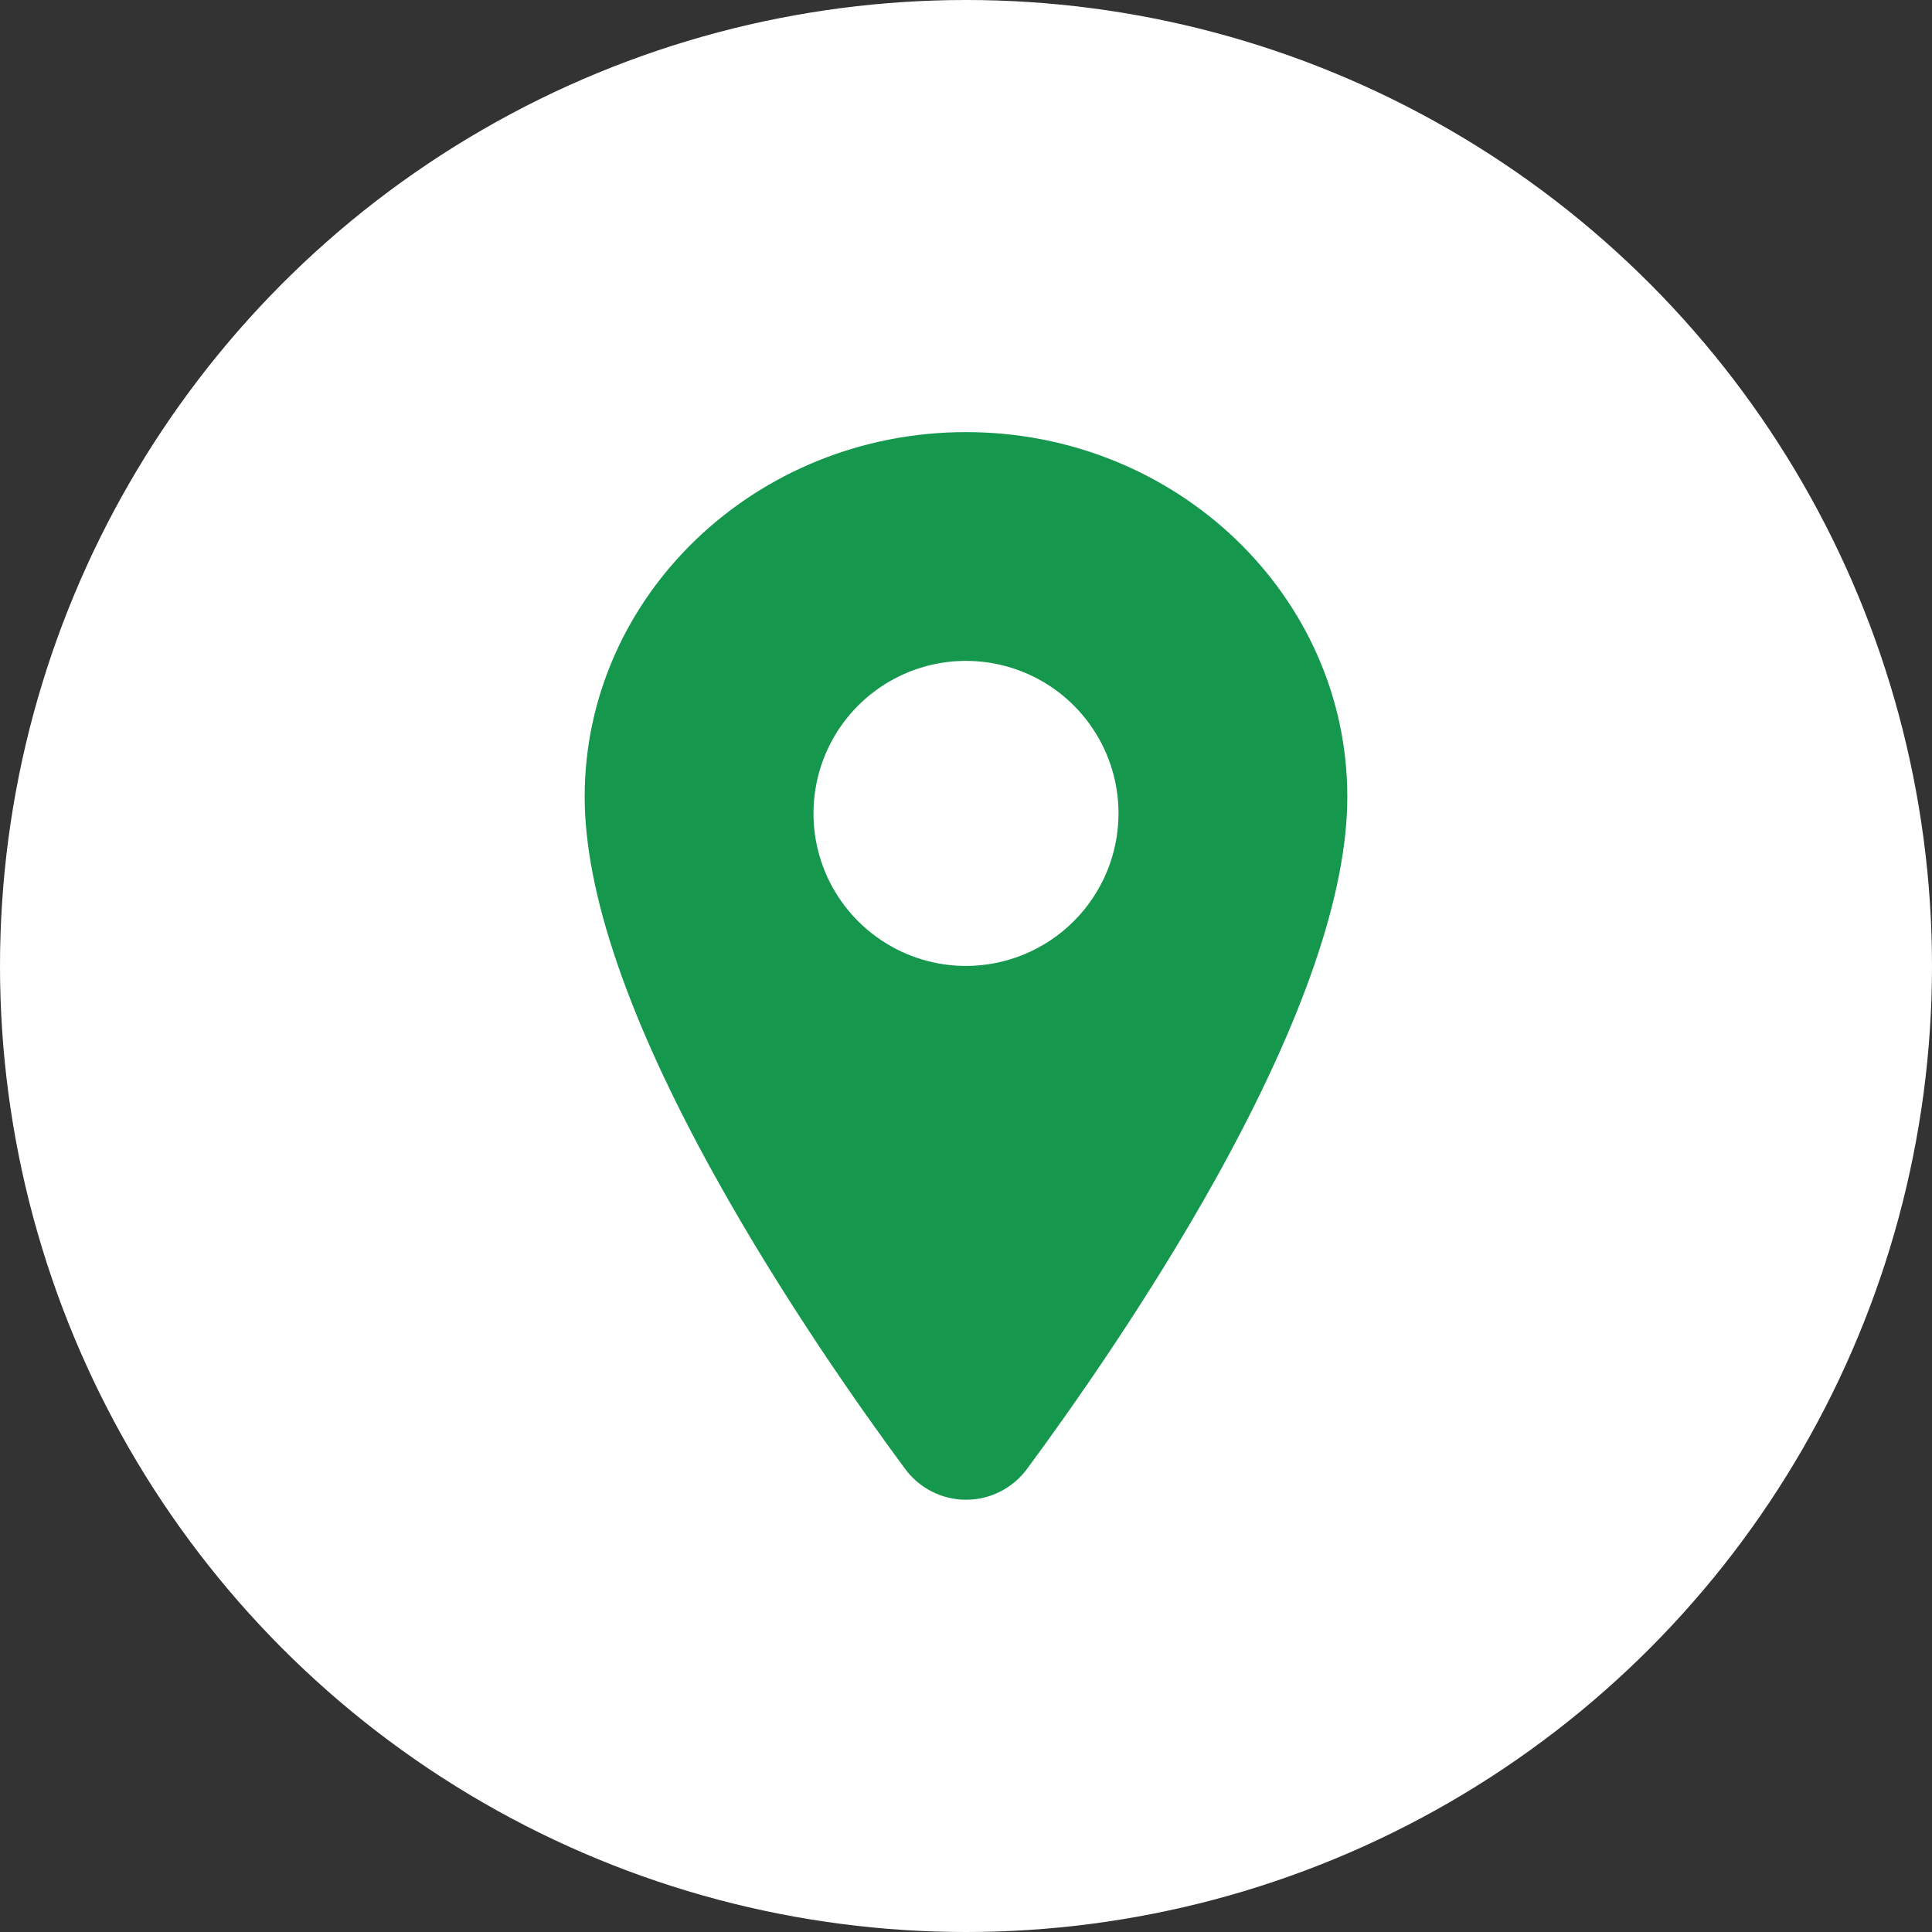
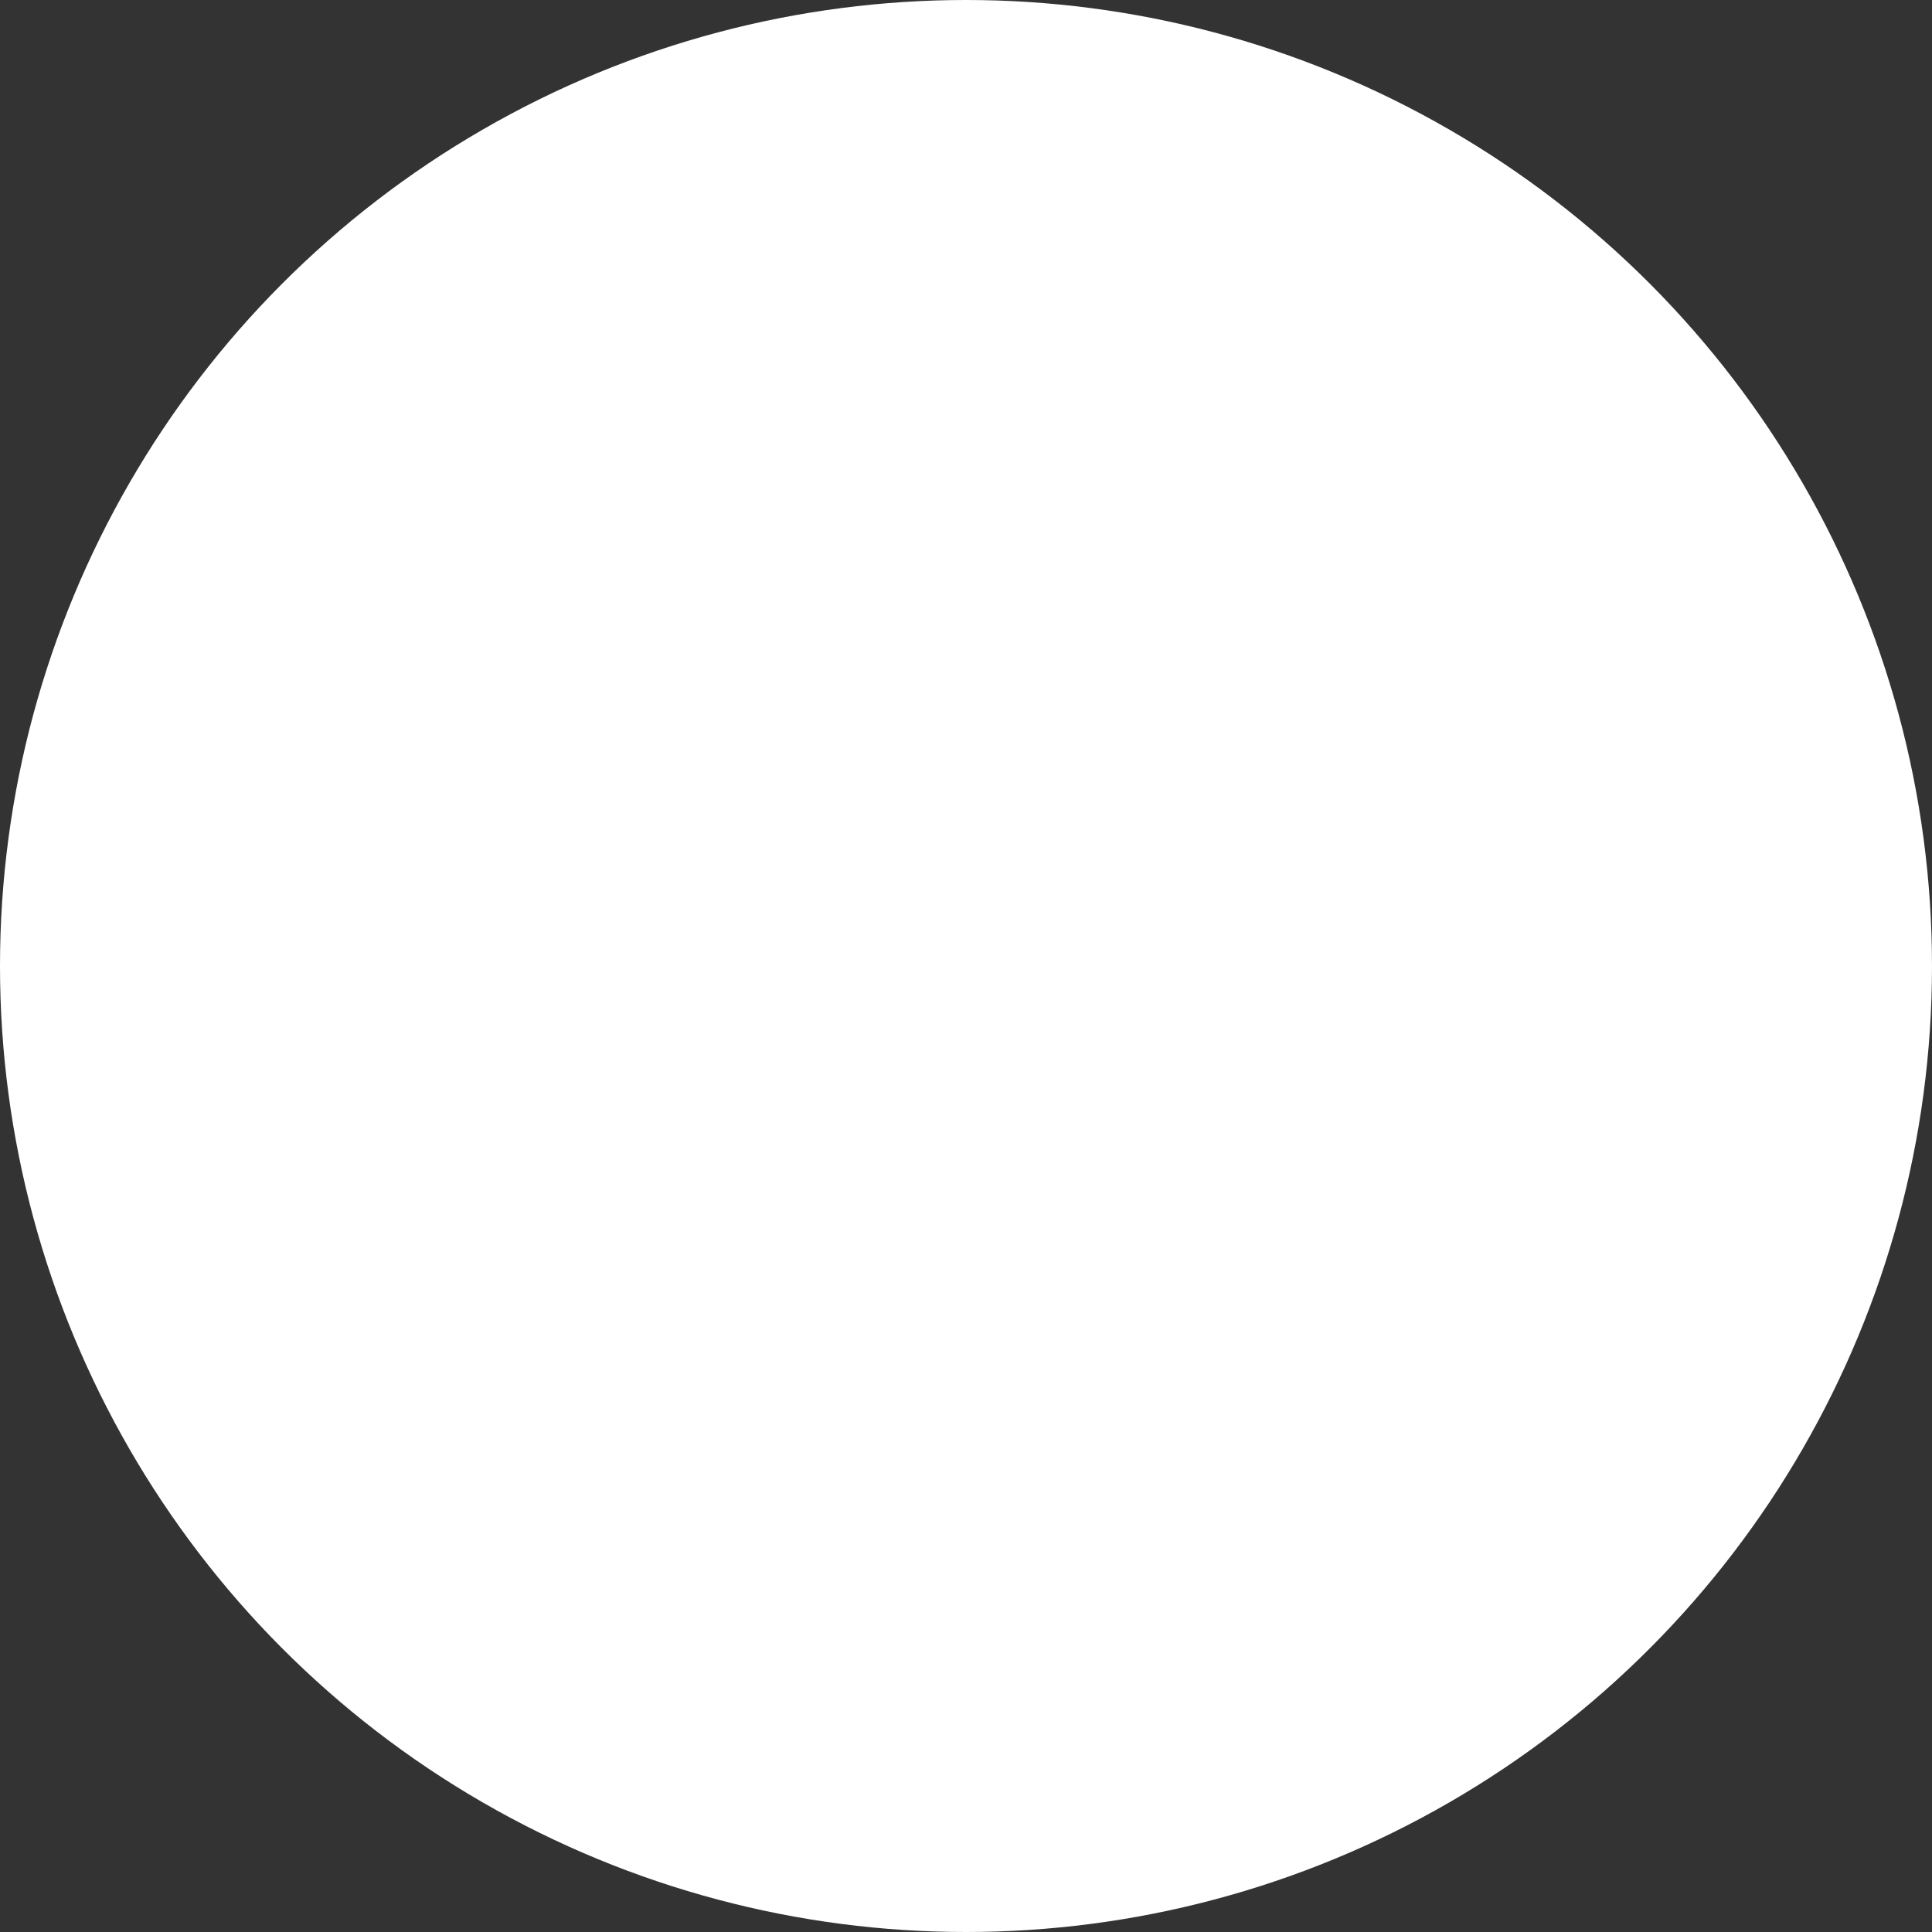
<svg xmlns="http://www.w3.org/2000/svg" width="38" height="38" viewBox="0 0 38 38" fill="none">
  <rect x="0" y="0" width="38" height="38" fill="#333333" stroke="none" />
  <circle cx="19" cy="19" r="19" fill="white" />
-   <path d="M19 8.499C14.865 8.499 11.5 11.717 11.5 15.671C11.5 17.553 12.358 20.058 14.051 23.113C15.41 25.567 16.983 27.785 17.801 28.889C17.939 29.078 18.12 29.231 18.328 29.337C18.537 29.443 18.768 29.498 19.001 29.498C19.235 29.498 19.466 29.443 19.674 29.337C19.883 29.231 20.064 29.078 20.202 28.889C21.018 27.785 22.593 25.567 23.952 23.113C25.642 20.058 26.5 17.554 26.5 15.671C26.5 11.717 23.135 8.499 19 8.499ZM19 18.999C18.407 18.999 17.827 18.823 17.333 18.493C16.84 18.163 16.455 17.695 16.228 17.147C16.001 16.599 15.942 15.995 16.058 15.413C16.173 14.831 16.459 14.297 16.879 13.877C17.298 13.458 17.833 13.172 18.415 13.056C18.997 12.941 19.6 13 20.148 13.227C20.696 13.454 21.165 13.838 21.494 14.332C21.824 14.825 22 15.405 22 15.999C21.999 16.794 21.683 17.556 21.12 18.119C20.558 18.681 19.795 18.998 19 18.999Z" fill="#15984D" />
</svg>